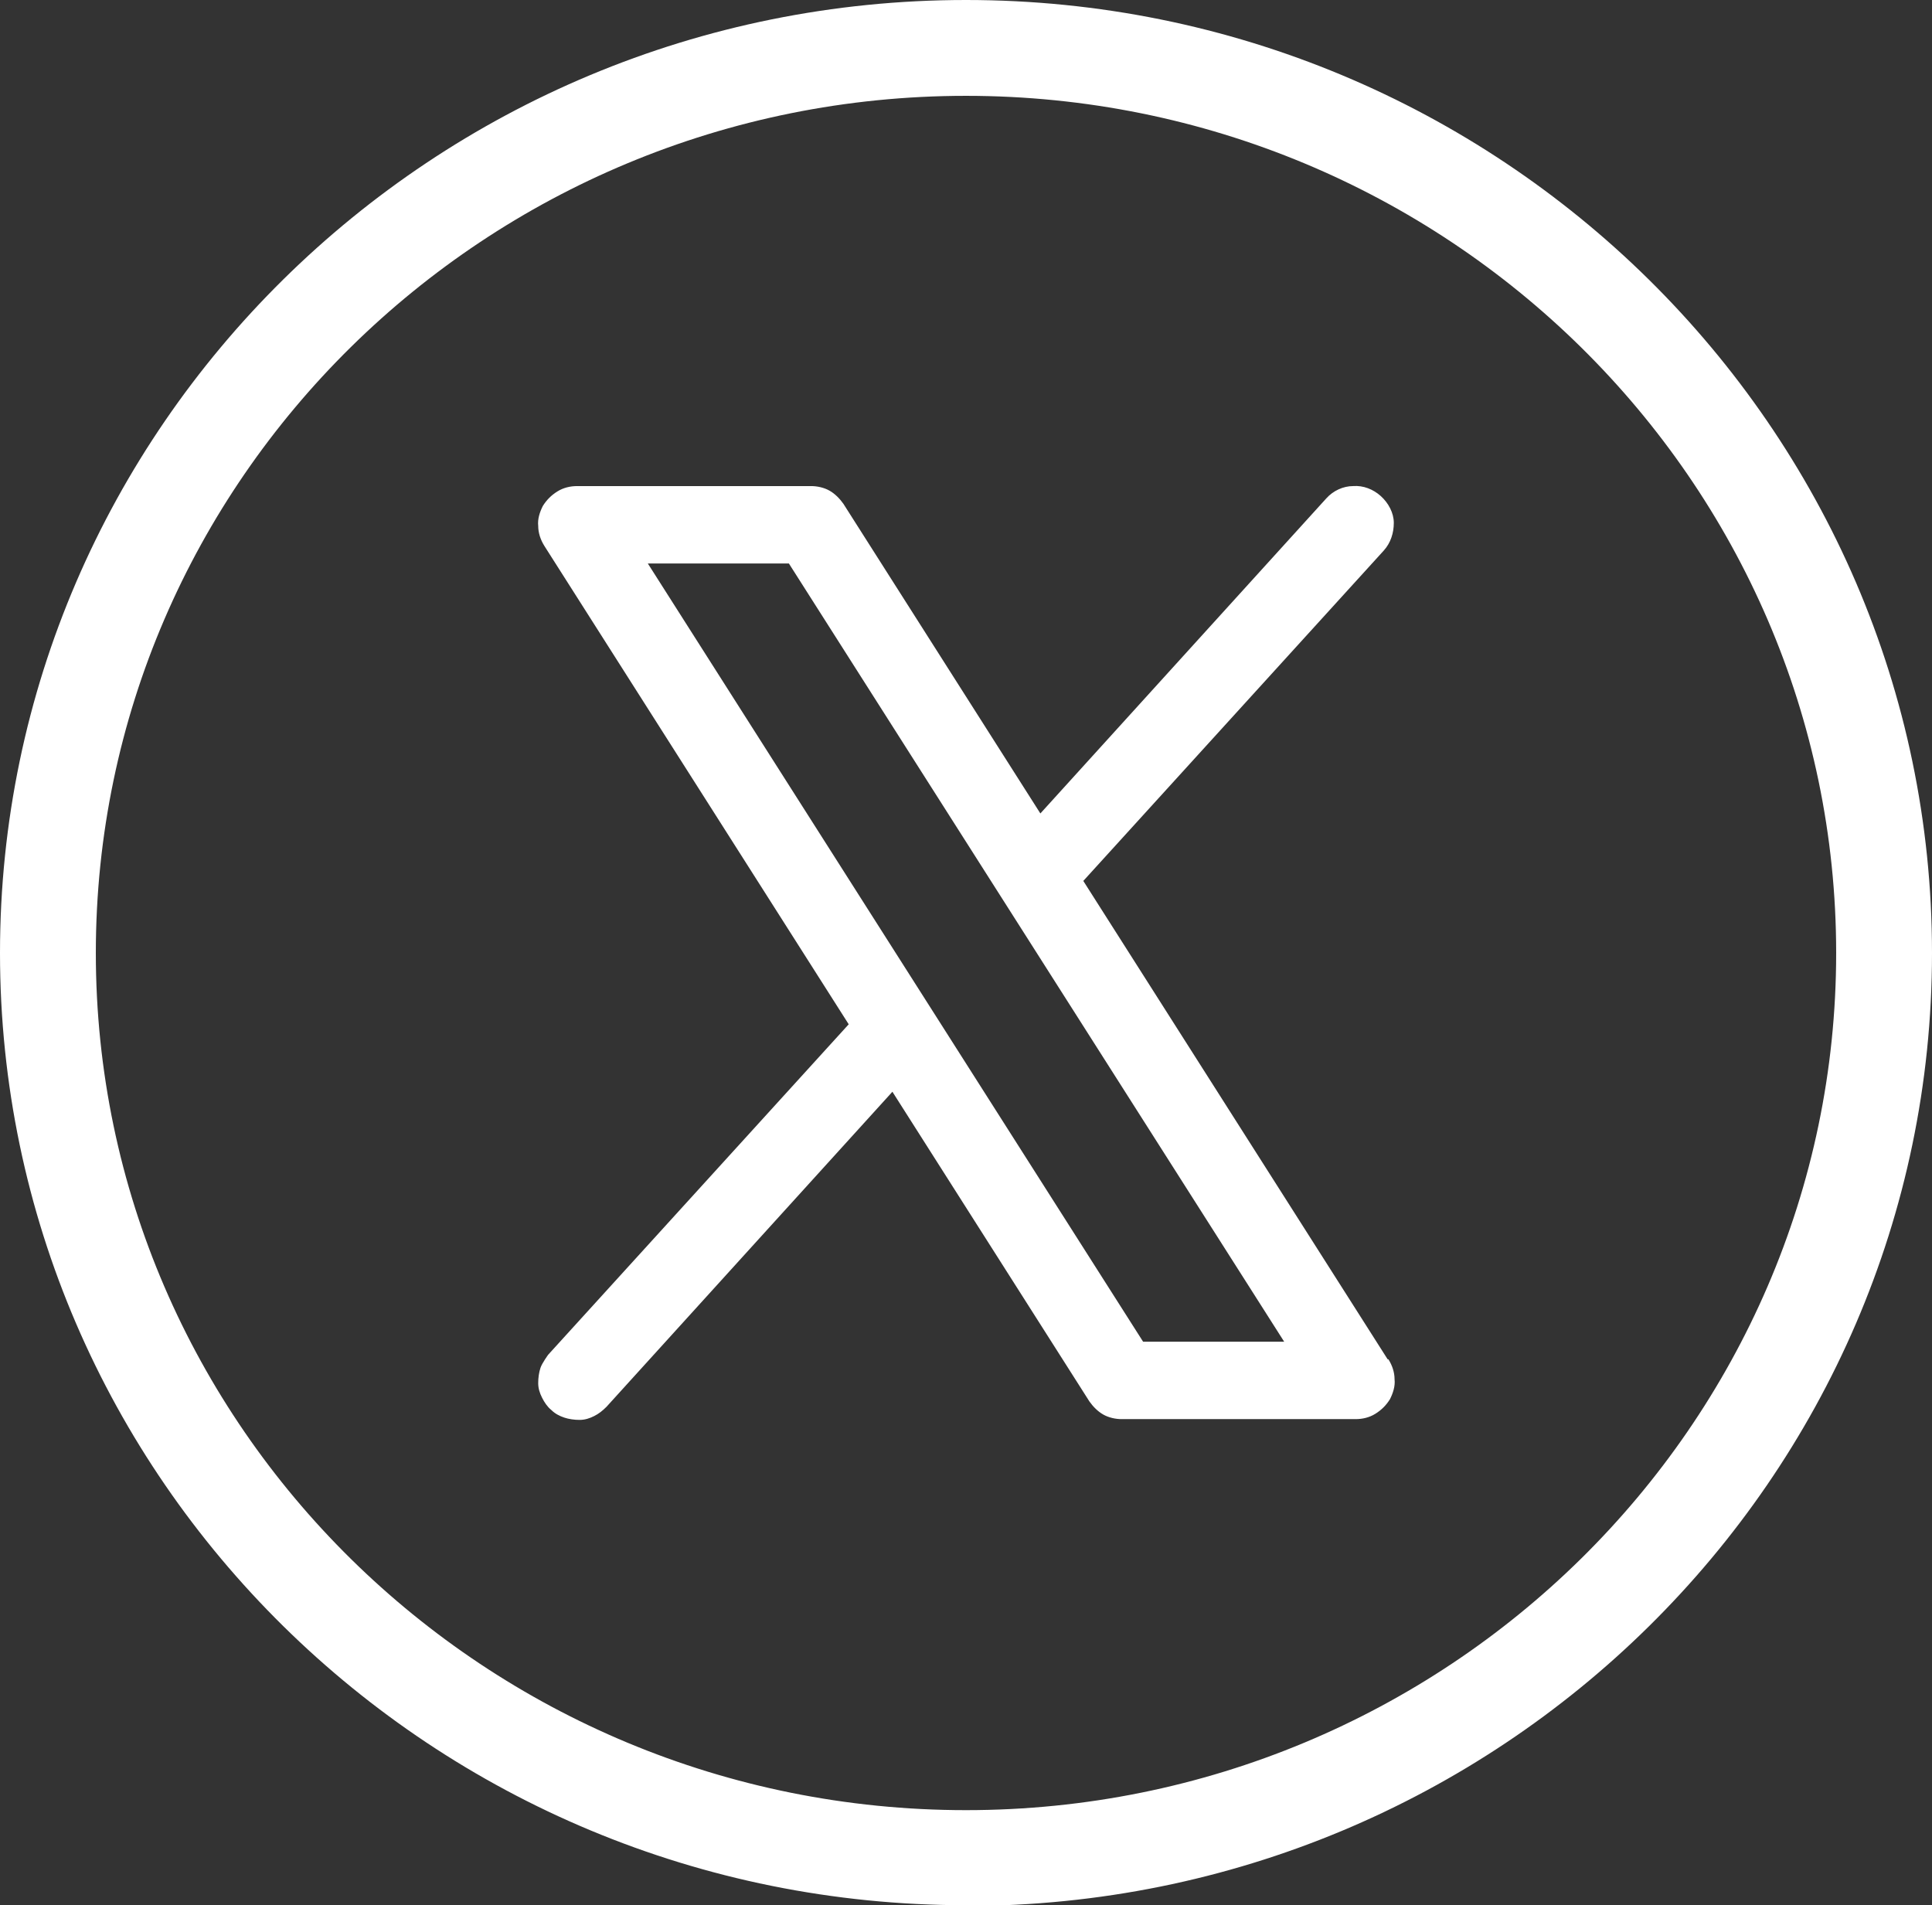
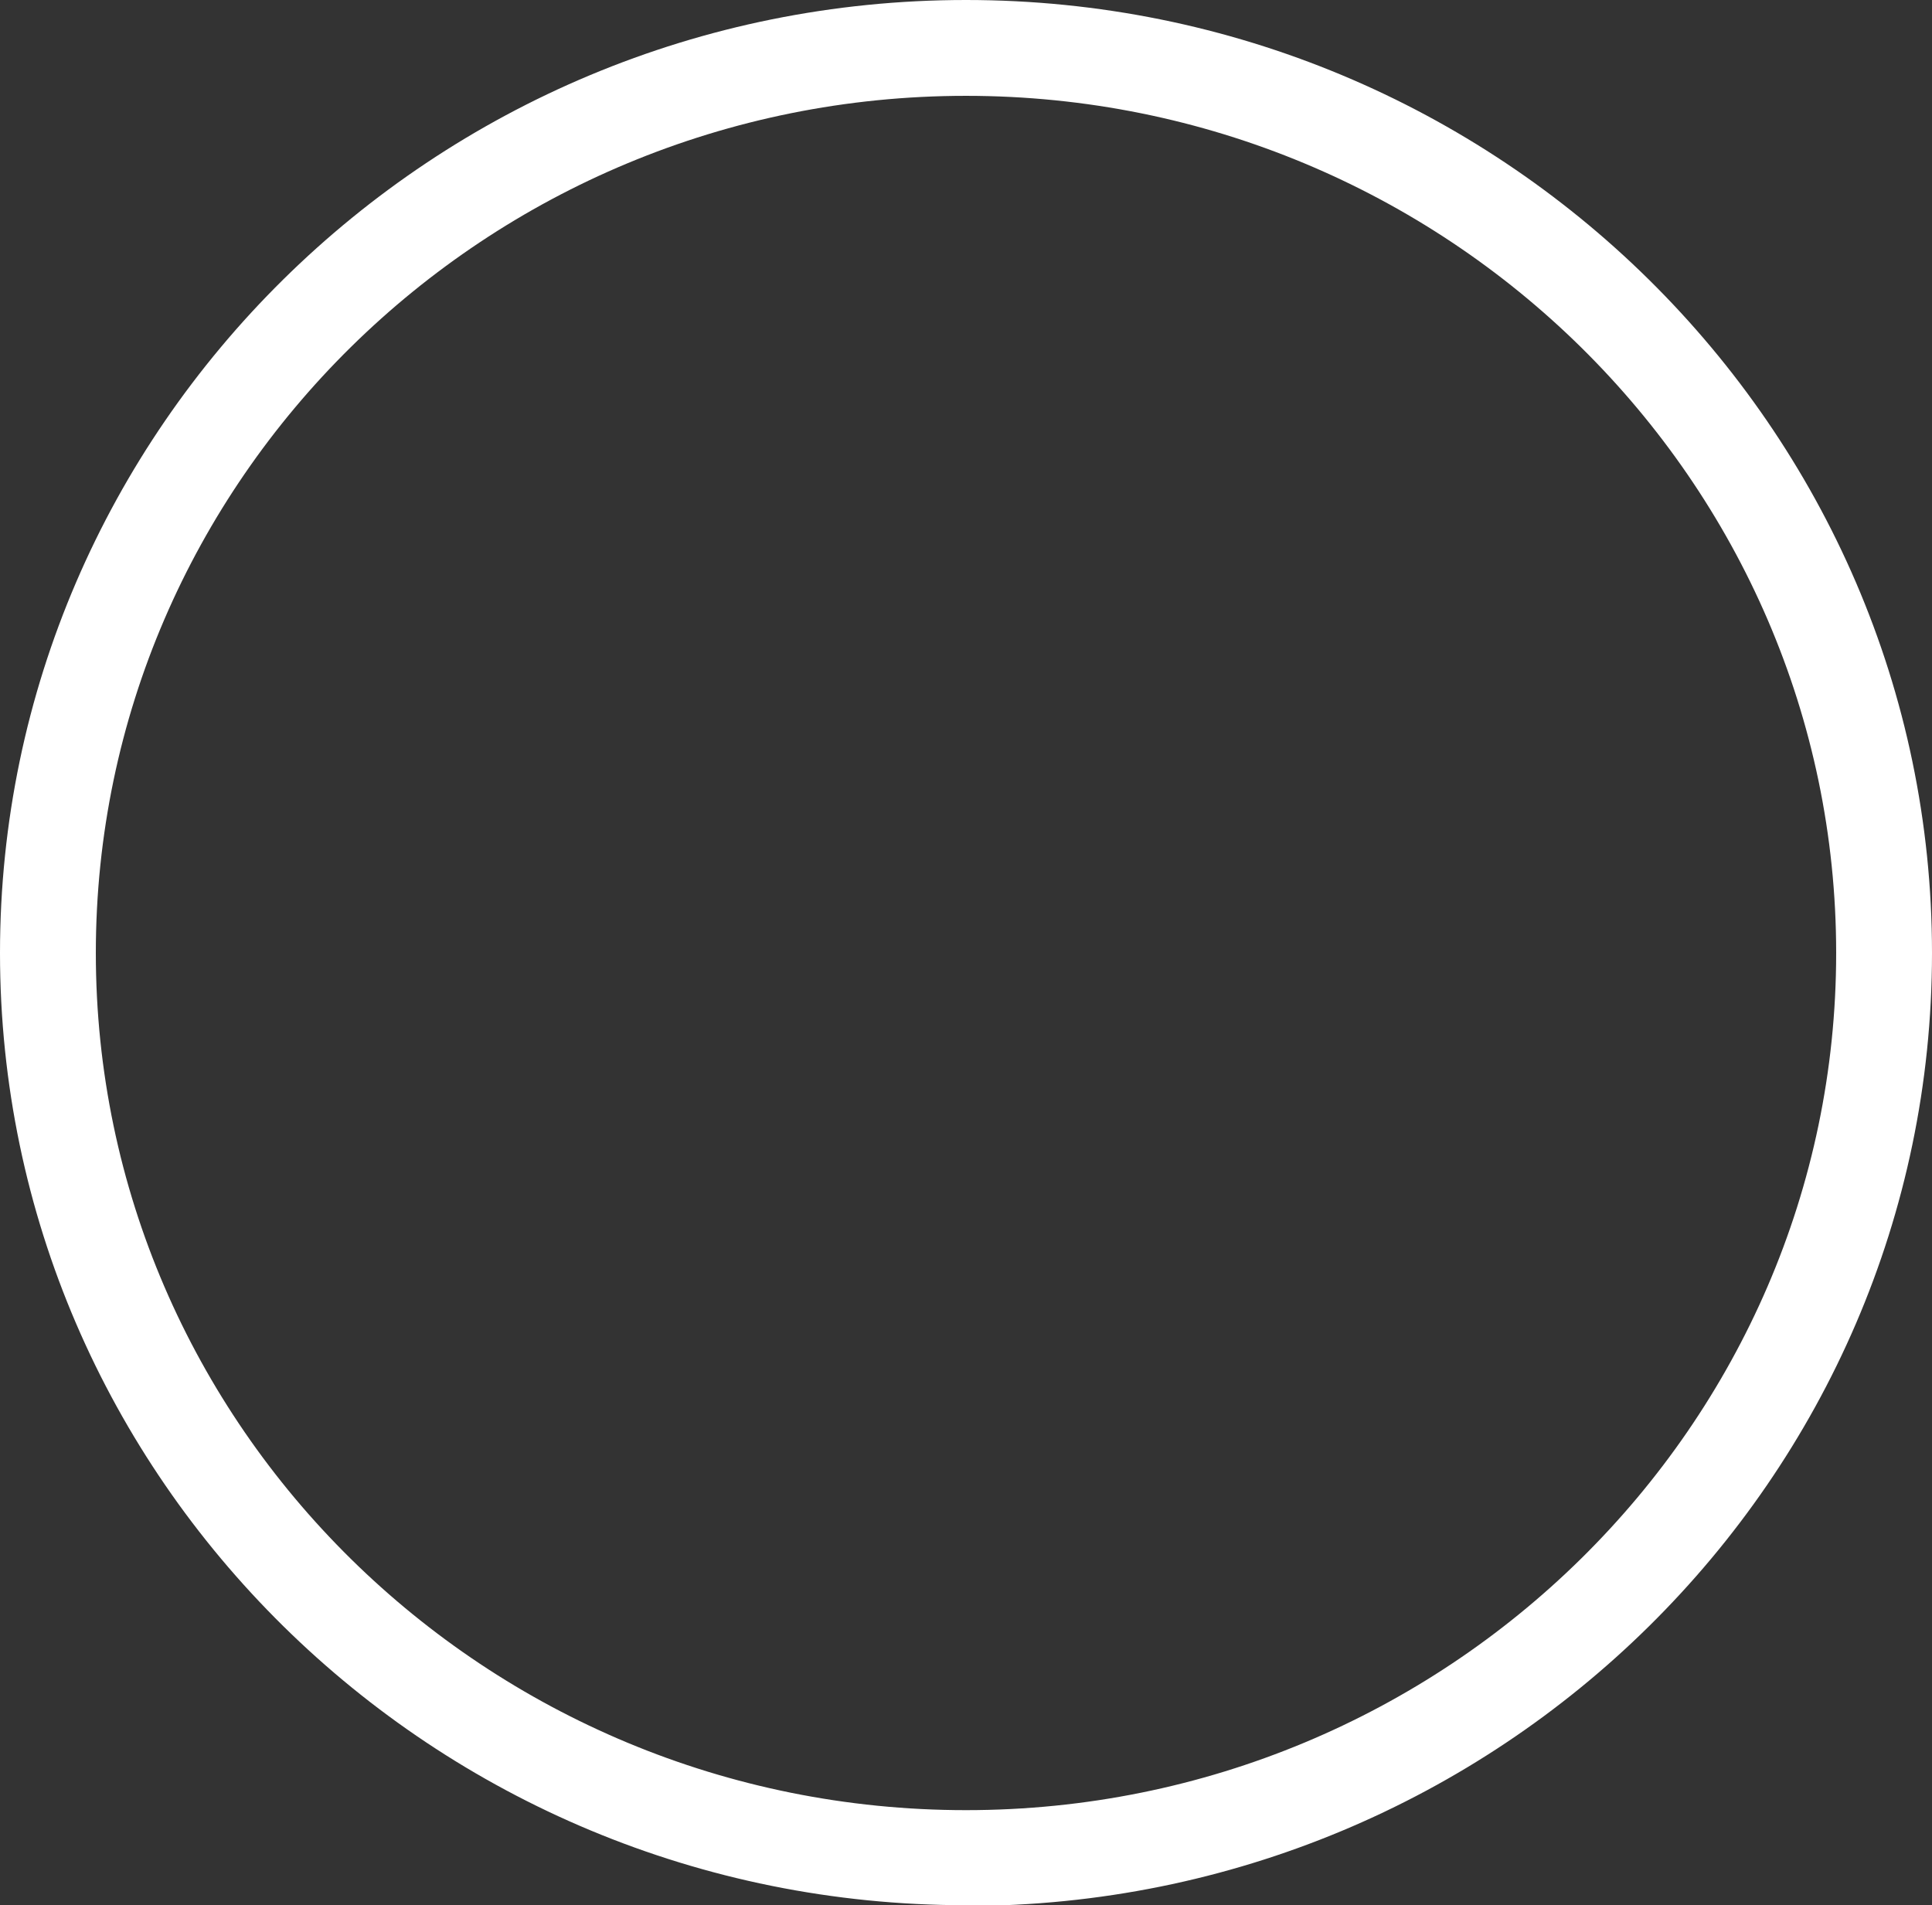
<svg xmlns="http://www.w3.org/2000/svg" id="Layer_1" data-name="Layer 1" viewBox="0 0 25.2 24.85">
  <rect x="0" y="0" width="25.2" height="24.85" fill="#333333" stroke="none" />
  <defs>
    <style>
      .cls-1 {
        fill: #fff;
        stroke-width: 0px;
      }
    </style>
  </defs>
  <path class="cls-1" d="M12.6,24.85C5.65,24.85,0,19.28,0,12.43S5.65,0,12.6,0s12.6,5.58,12.6,12.43-5.65,12.43-12.6,12.43ZM12.6,1.25C6.34,1.25,1.25,6.26,1.25,12.43s5.09,11.18,11.35,11.18,11.35-5.02,11.35-11.18S18.86,1.25,12.6,1.25Z" />
-   <path class="cls-1" d="M18.1,17.73l-3.97-6.24,3.92-4.31c.09-.1.13-.23.13-.36,0-.13-.07-.26-.17-.35-.1-.09-.23-.14-.36-.13-.13,0-.26.06-.35.16l-3.73,4.11-2.57-4.04c-.05-.07-.11-.13-.18-.17-.07-.04-.16-.06-.24-.06h-3.05c-.09,0-.18.02-.26.07-.08.05-.14.11-.19.19-.04.08-.07.17-.06.26,0,.09.03.18.08.26l3.97,6.24-3.92,4.31s-.08.11-.1.17c-.02.06-.03.13-.03.2,0,.07.02.13.05.19.03.06.07.12.12.16.05.05.11.08.17.1.06.02.13.03.2.03.07,0,.13-.02.19-.05.06-.03.11-.07.16-.12l3.73-4.11,2.57,4.04c.05.07.11.13.18.17.07.04.16.06.24.06h3.05c.09,0,.18-.02.26-.07.08-.05.14-.11.19-.19.04-.08.07-.17.06-.26,0-.09-.03-.18-.08-.26ZM14.91,17.5l-6.46-10.15h1.84l6.46,10.15h-1.84Z" />
</svg>